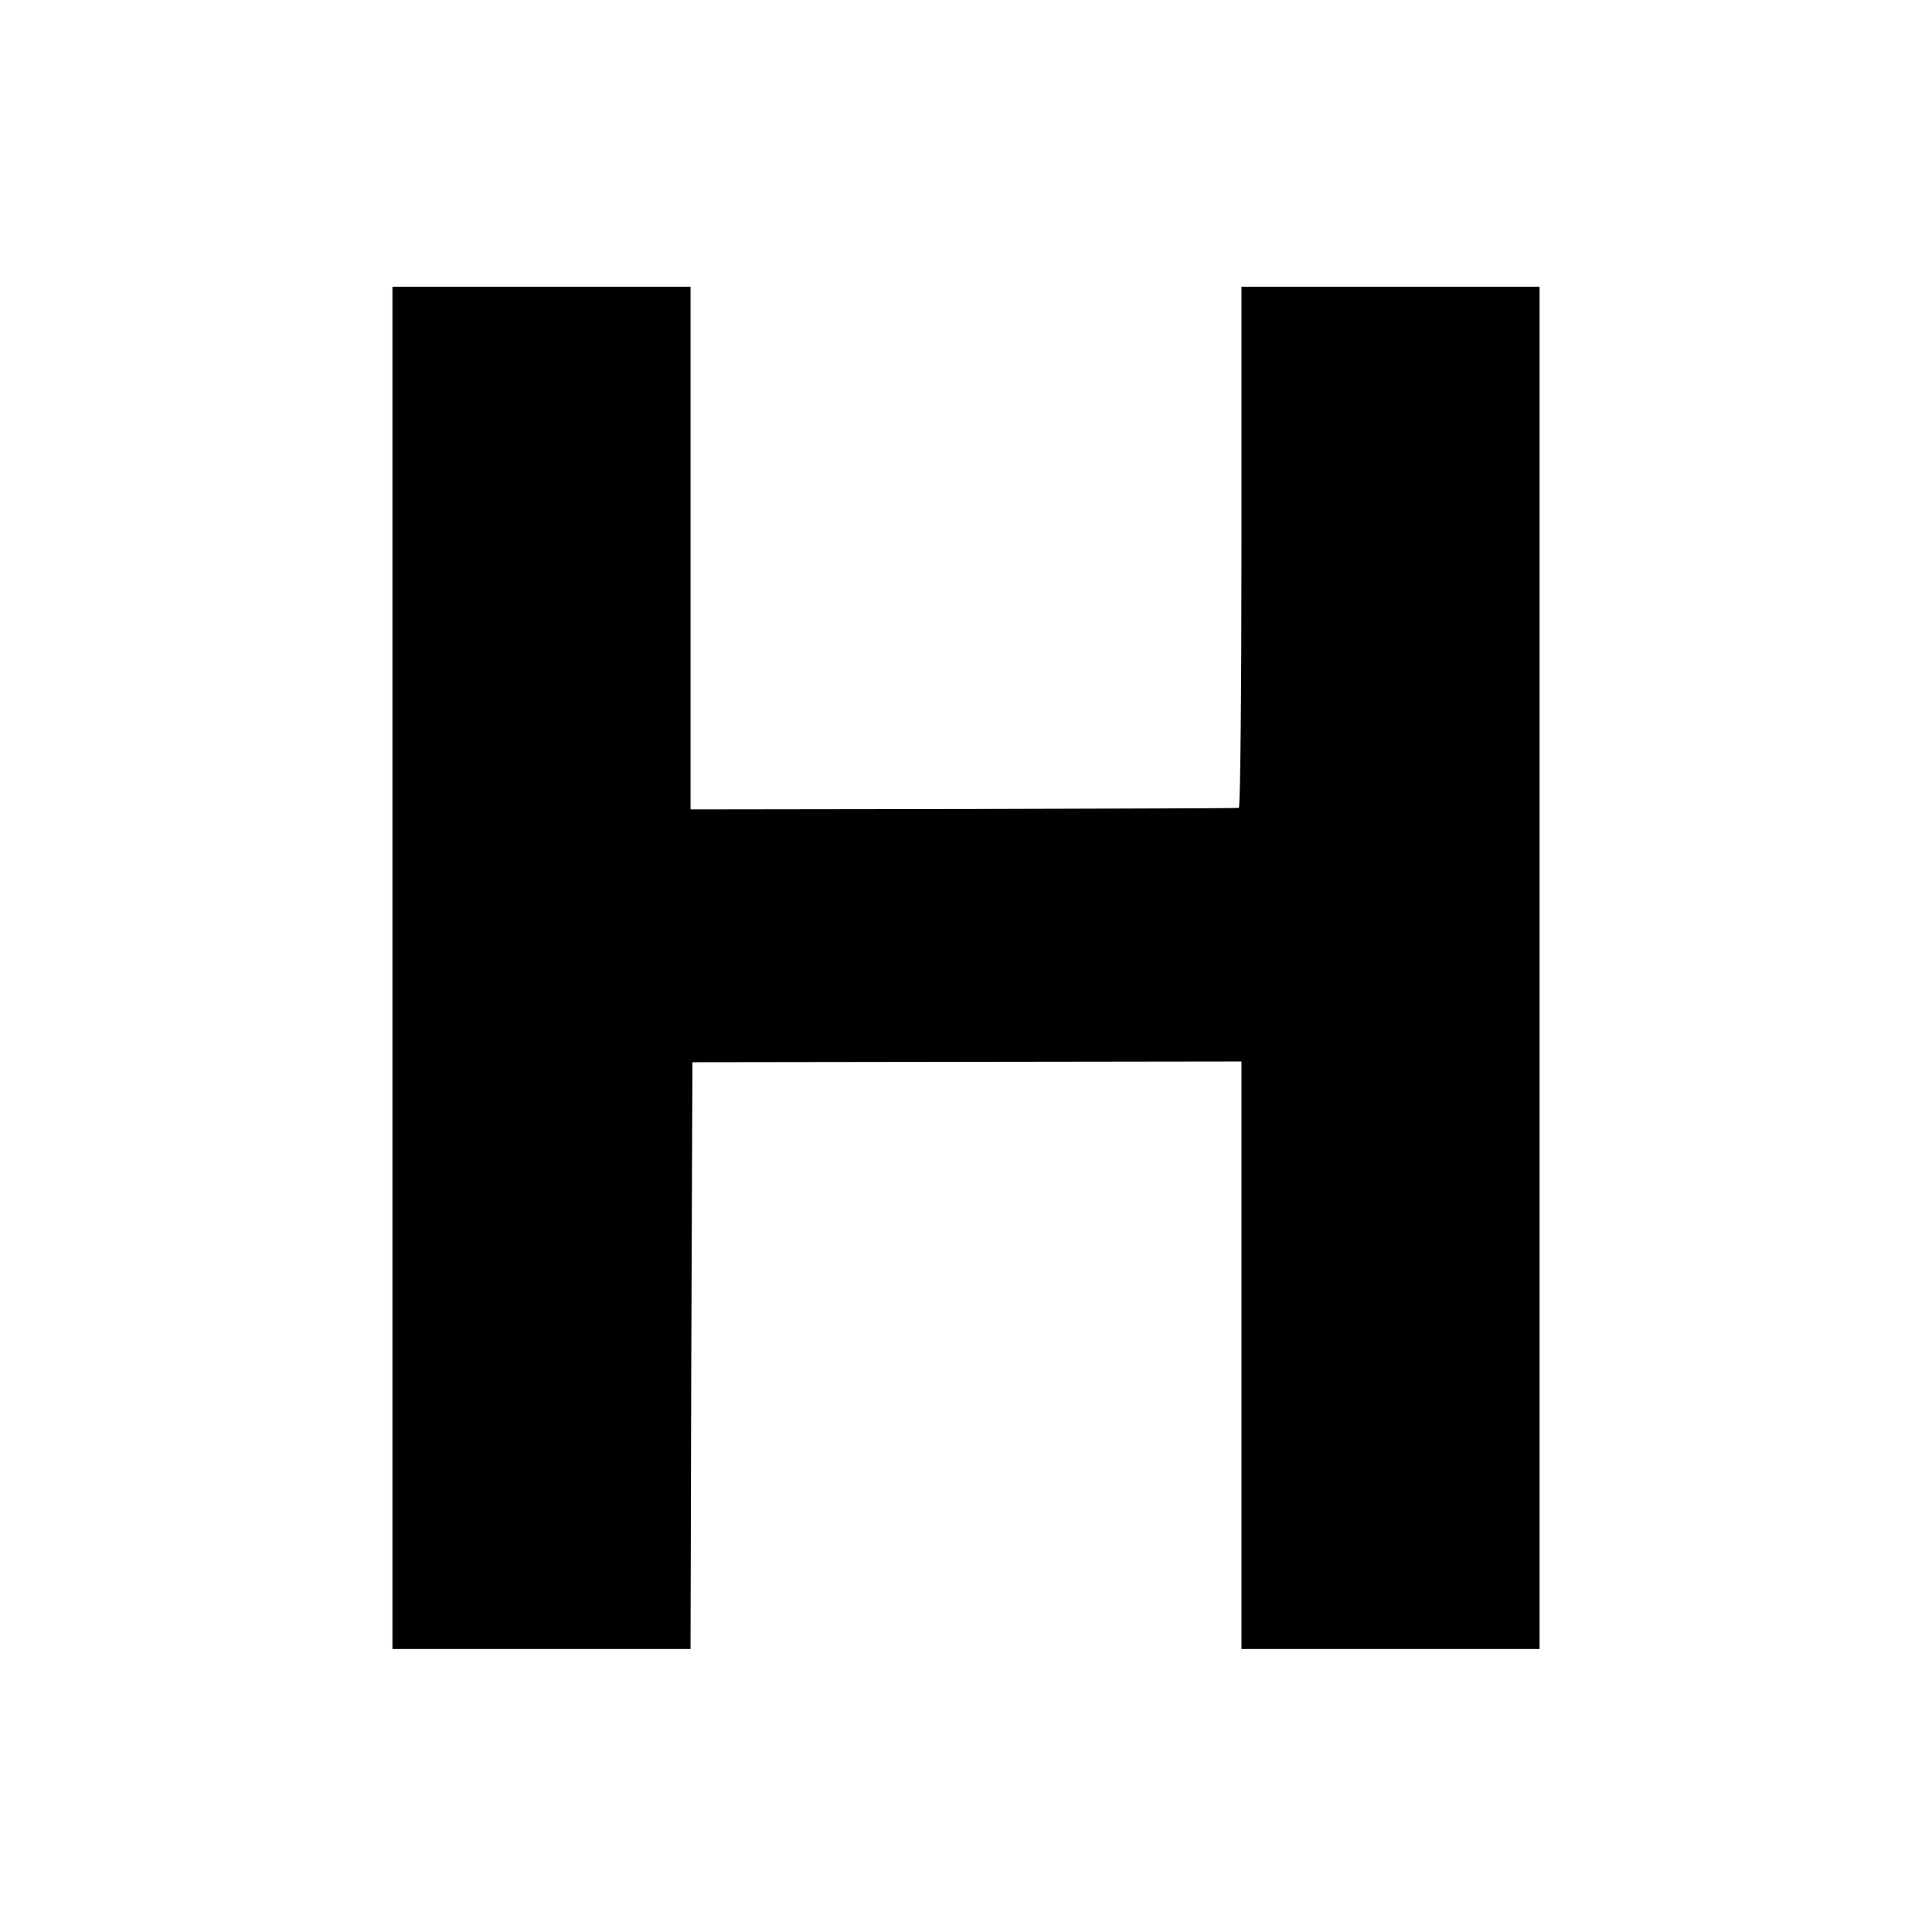
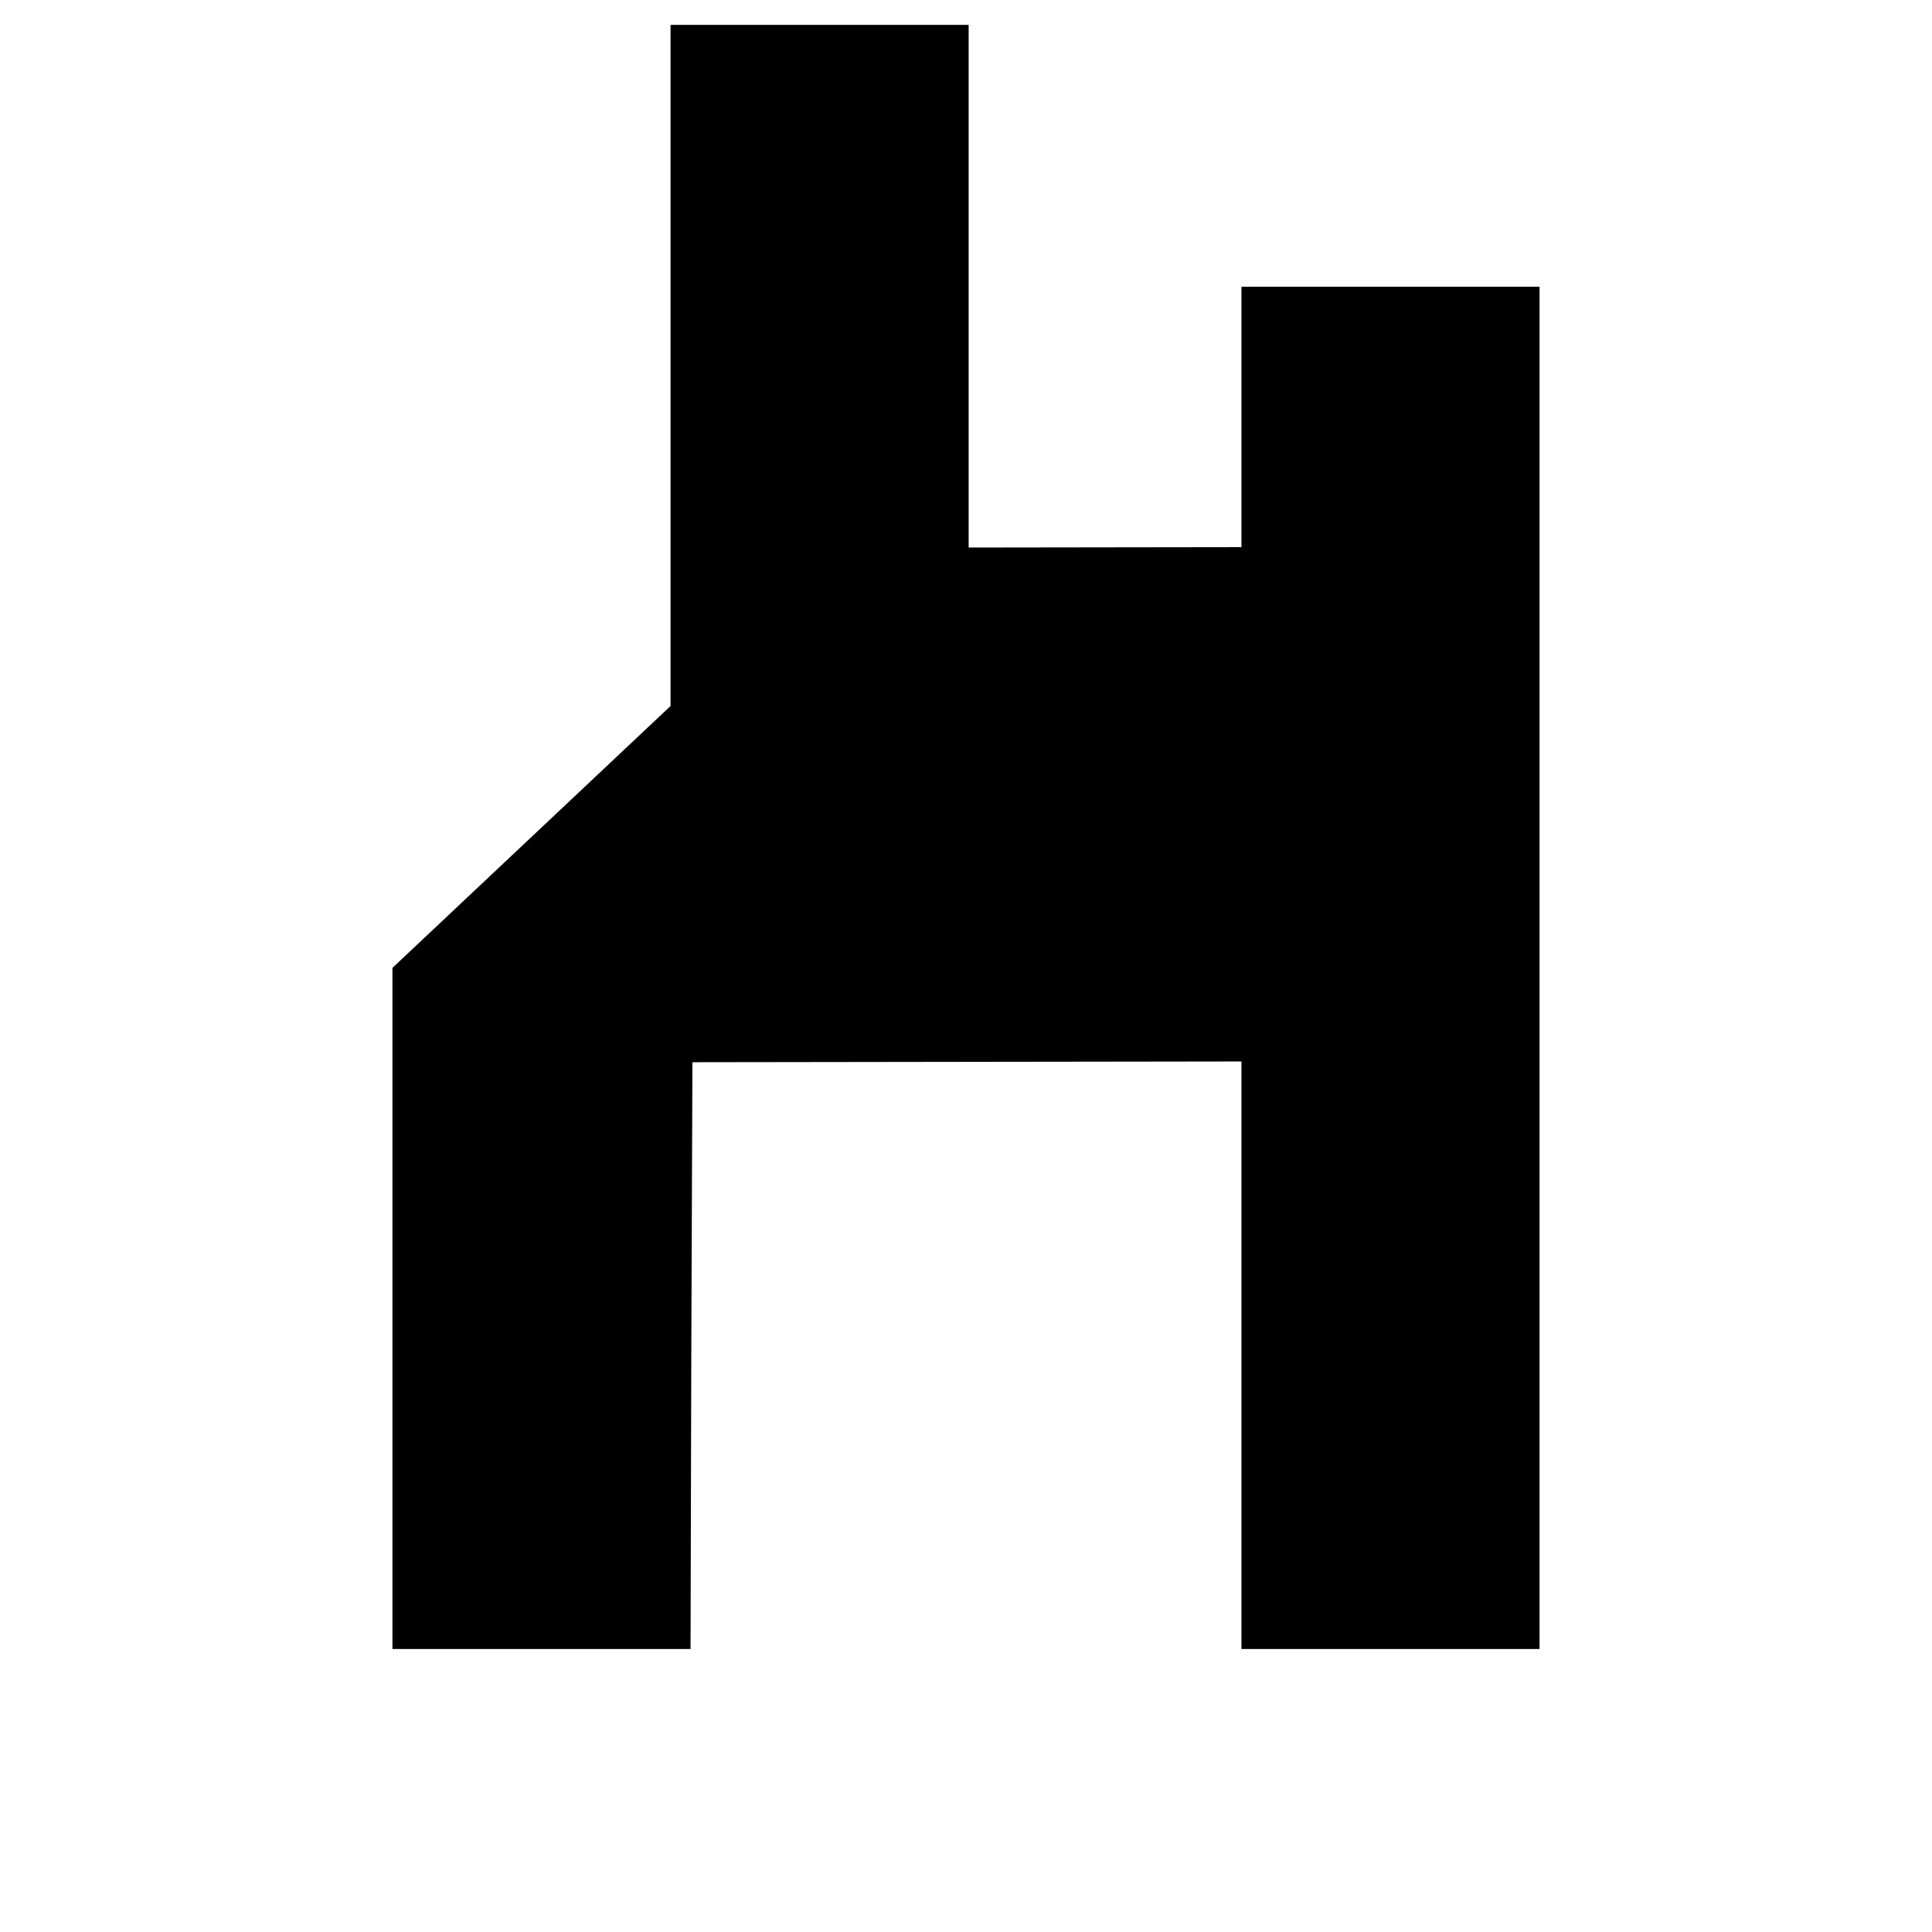
<svg xmlns="http://www.w3.org/2000/svg" version="1.0" width="512pt" height="512pt" viewBox="0 0 512 512" preserveAspectRatio="xMidYMid meet">
  <g transform="translate(0,512) scale(0.1,-0.1)" fill="#000000" stroke="none">
-     <path d="M1040 2555 l0 -1805 395 0 395 0 2 778 3 777 728 1 727 1 0 -778 0 -779 395 0 395 0 0 1805 0 1805 -395 0 -395 0 0 -690 c0 -379 -3 -691 -7 -691 -5 -1 -333 -2 -730 -3 l-723 -1 0 692 0 693 -395 0 -395 0 0 -1805z" />
+     <path d="M1040 2555 l0 -1805 395 0 395 0 2 778 3 777 728 1 727 1 0 -778 0 -779 395 0 395 0 0 1805 0 1805 -395 0 -395 0 0 -690 l-723 -1 0 692 0 693 -395 0 -395 0 0 -1805z" />
  </g>
</svg>